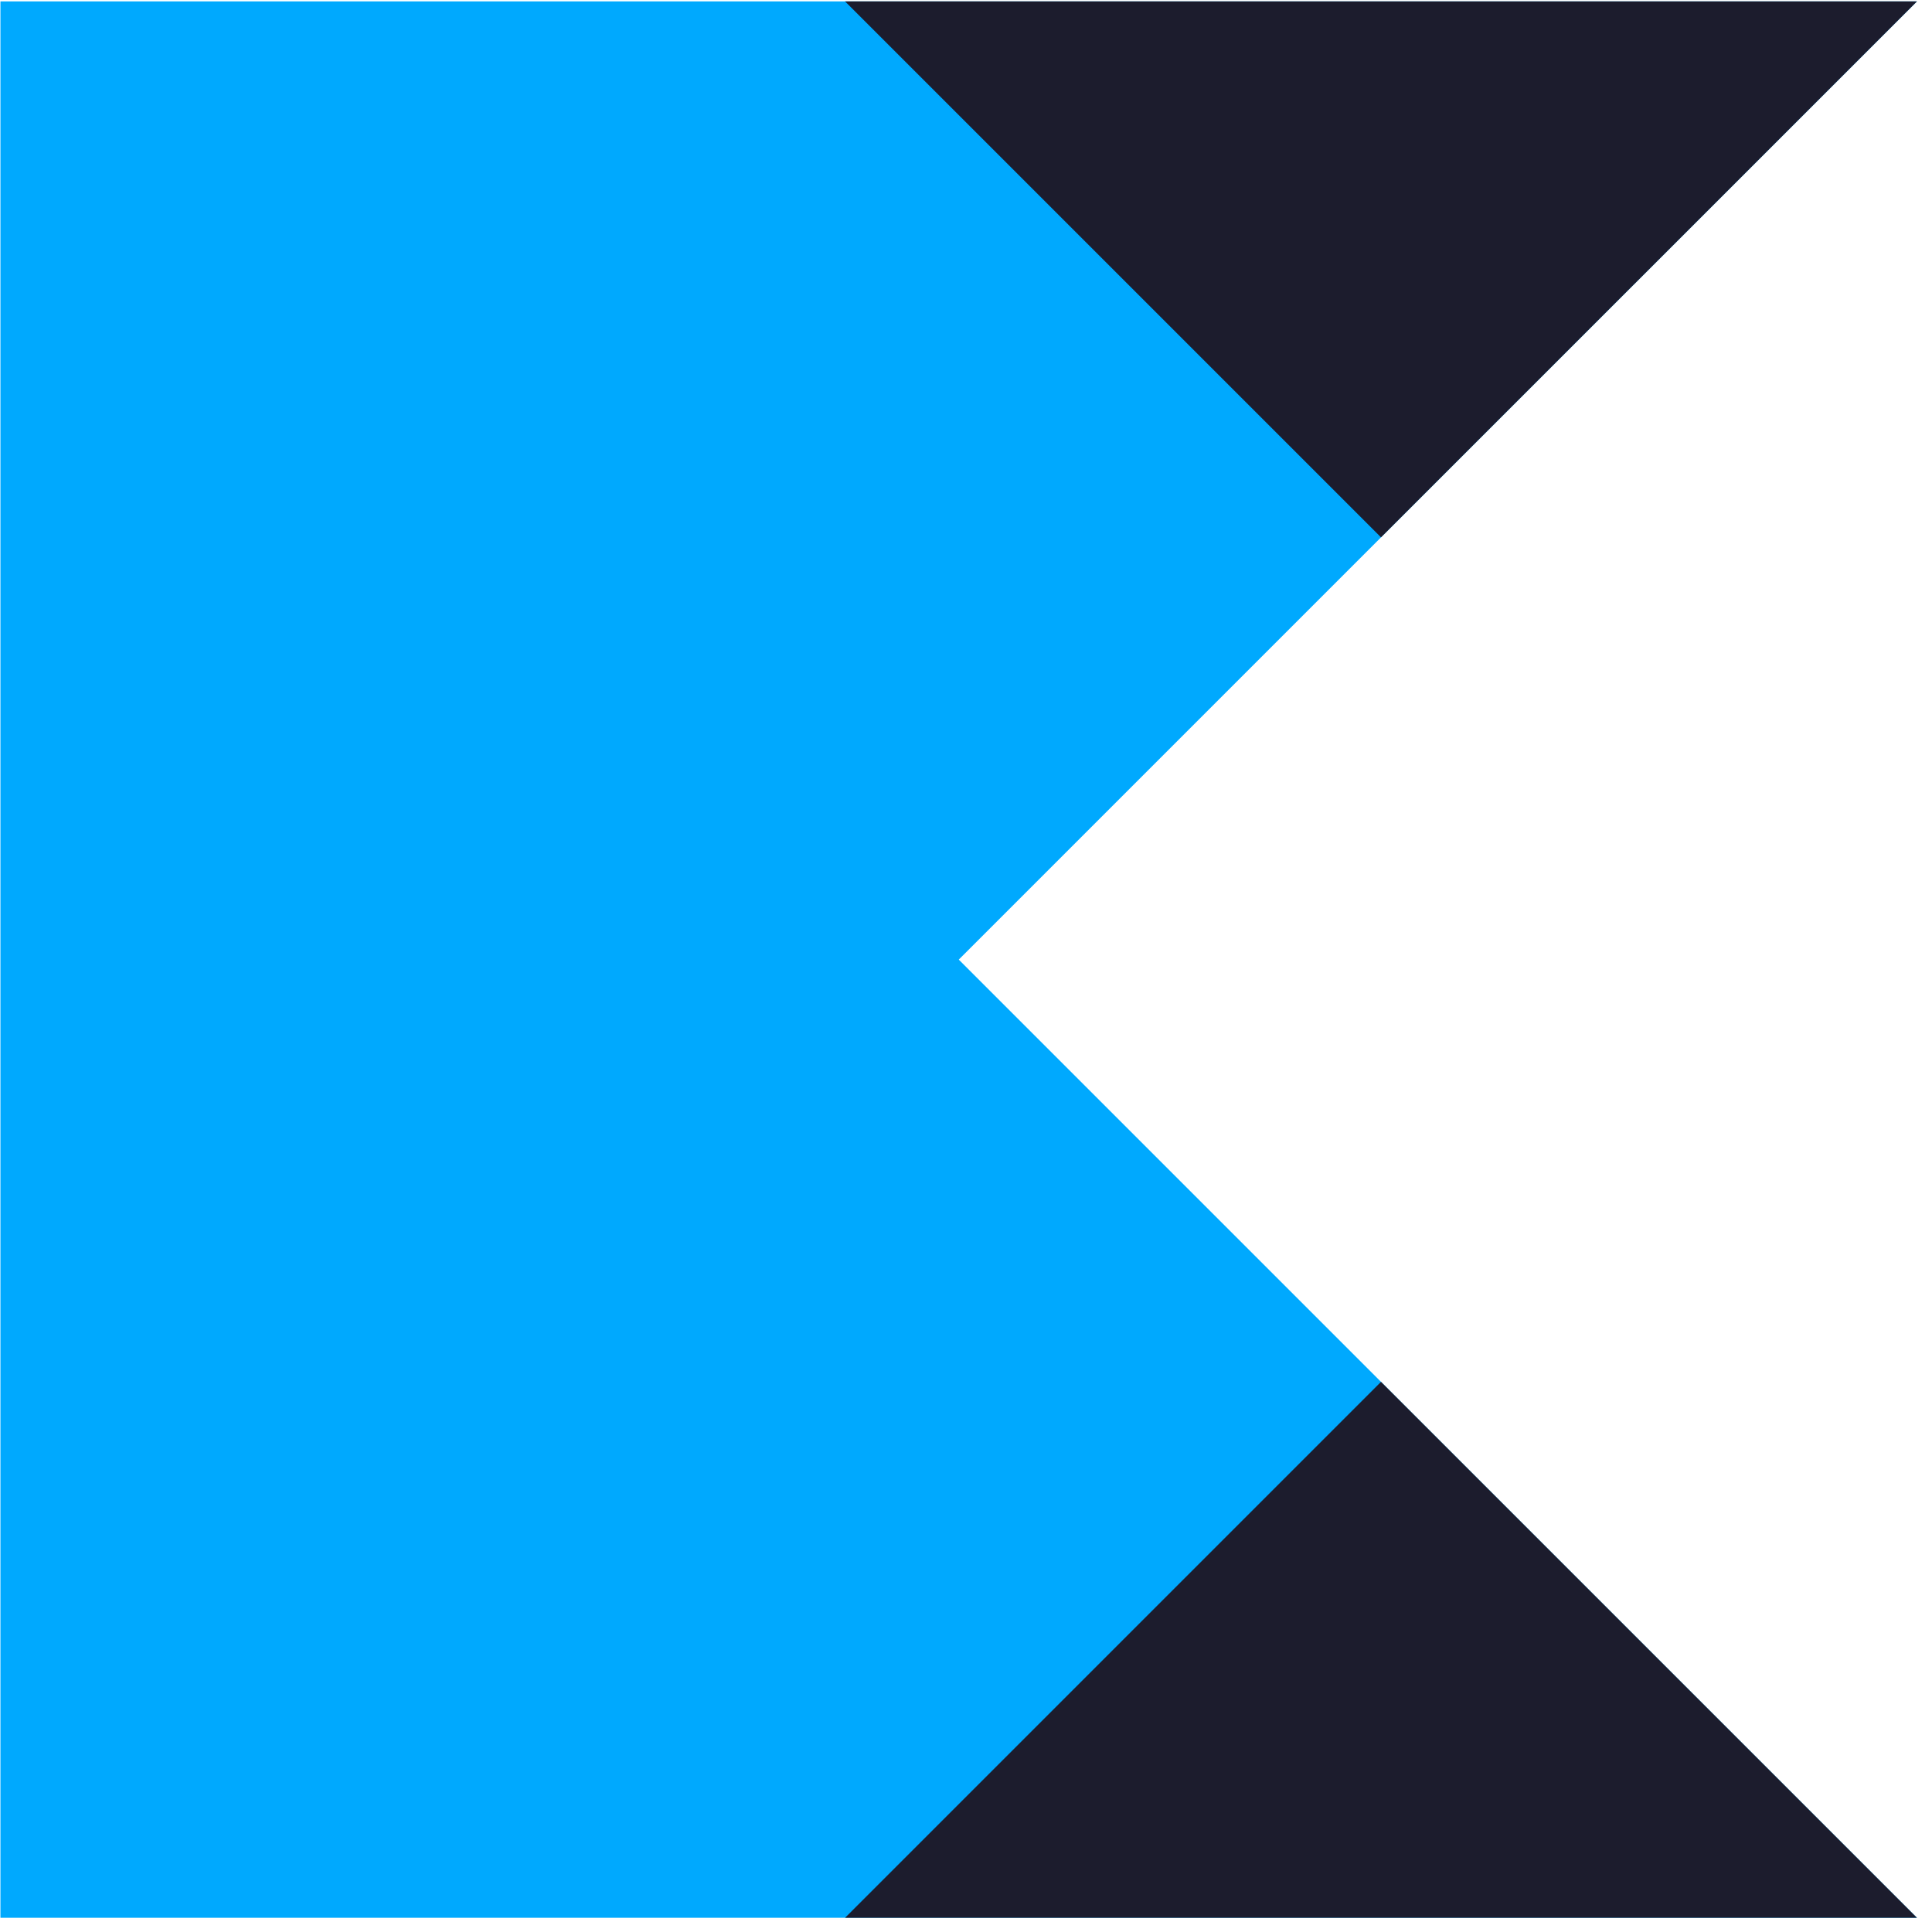
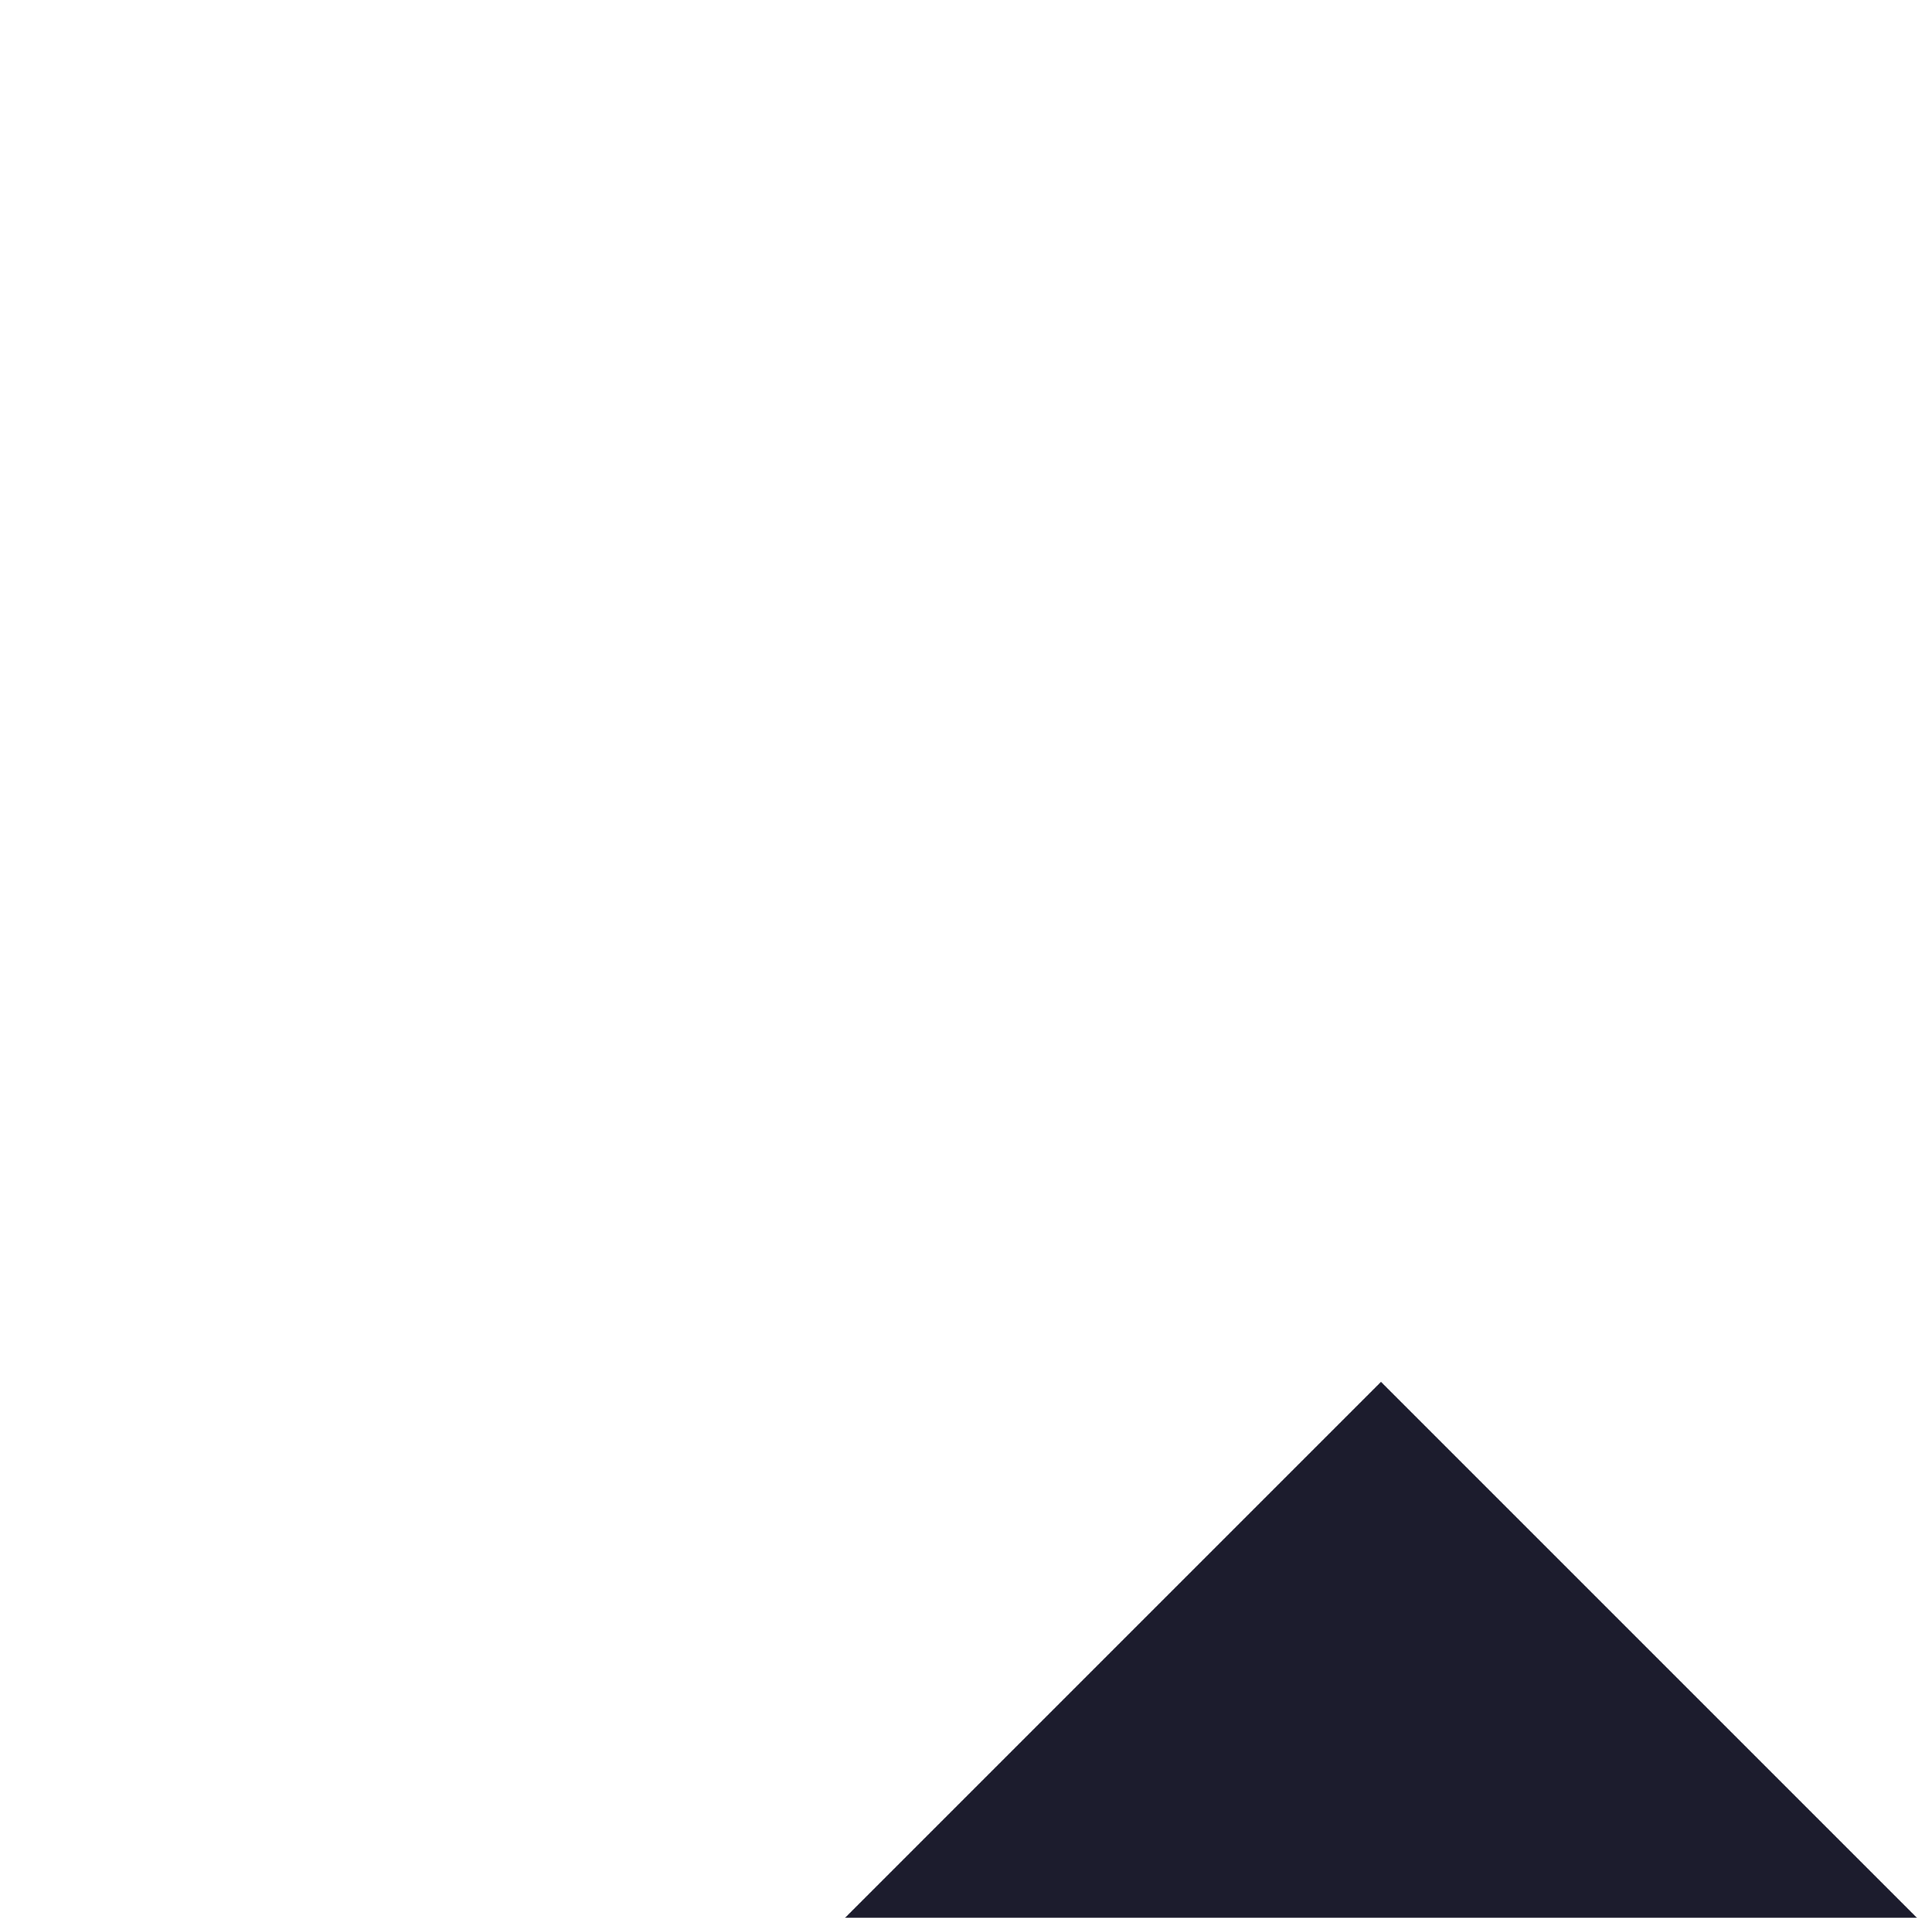
<svg xmlns="http://www.w3.org/2000/svg" width="100" height="100" viewBox="0 0 100 100" fill="none">
-   <path d="M0.03 99.264V0.073H99.221L0.03 99.264Z" fill="#00A9FE" />
-   <path d="M99.221 99.264H0.03V0.073L99.221 99.264Z" fill="#00A9FE" />
-   <path d="M99.221 0.073L71.48 27.813L43.74 0.073H99.221Z" fill="#1C1C2D" />
  <path d="M43.74 99.264L71.48 71.524L99.221 99.264H43.74Z" fill="#1C1C2D" />
</svg>